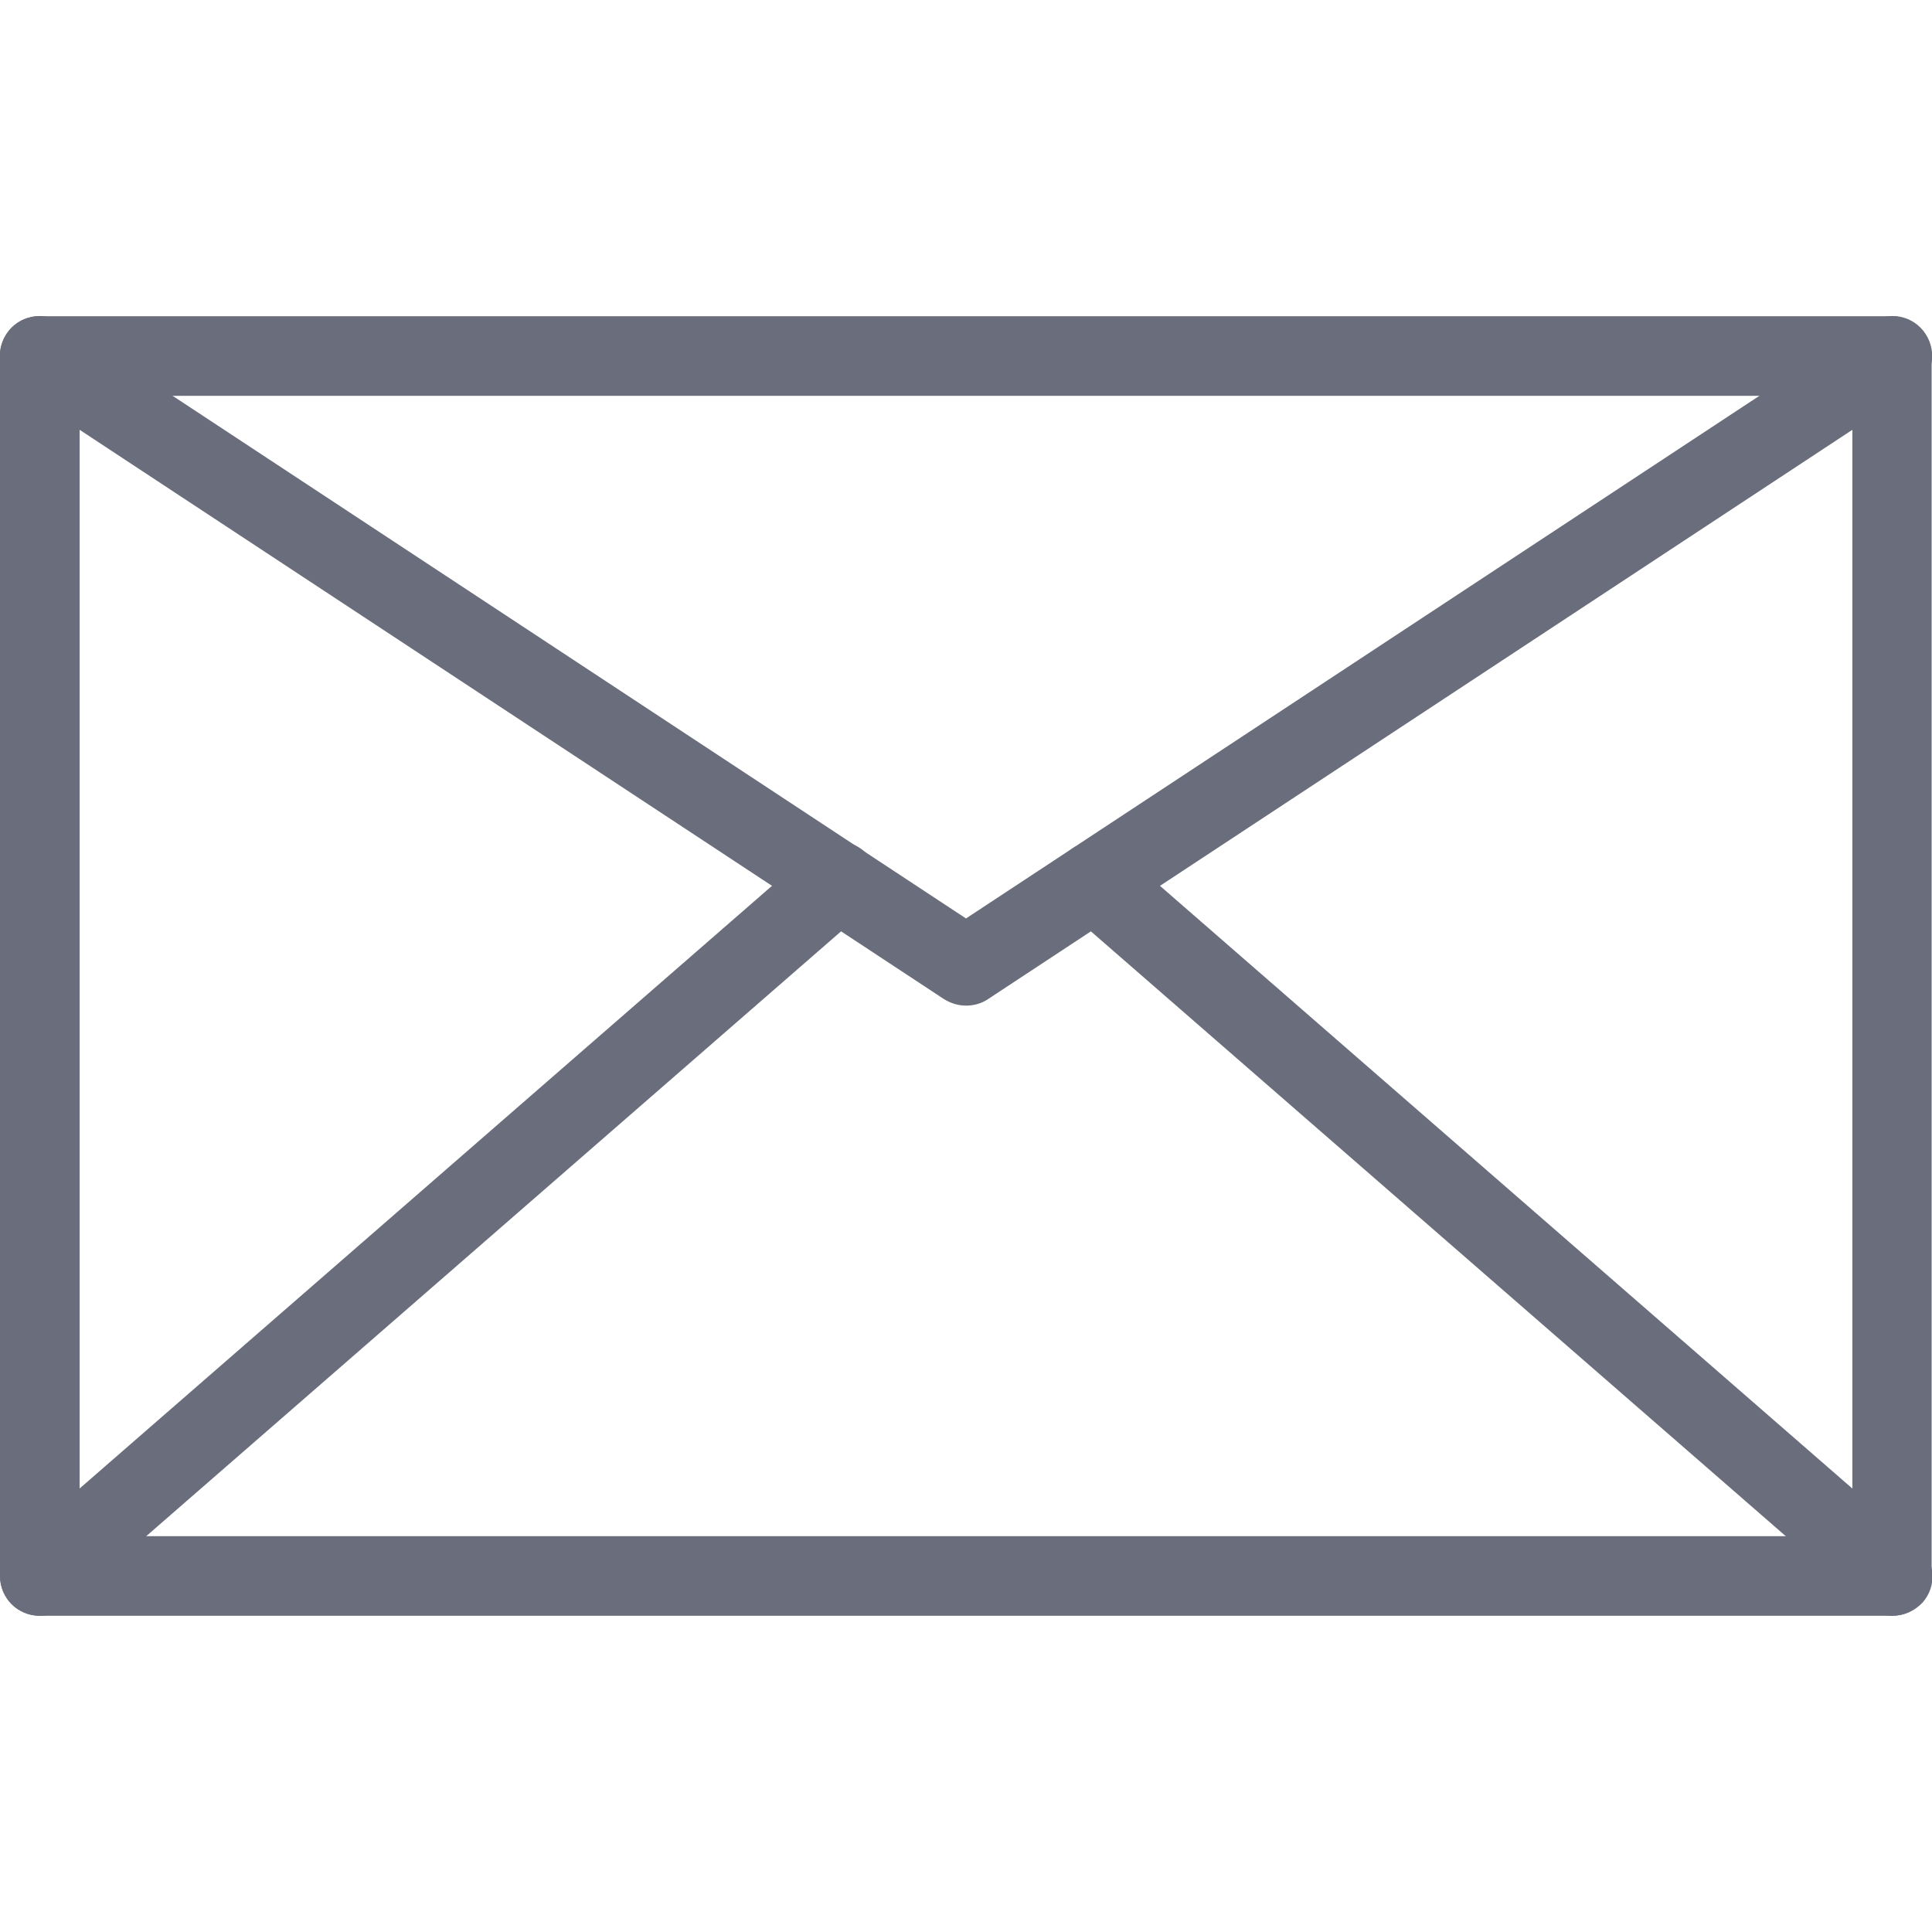
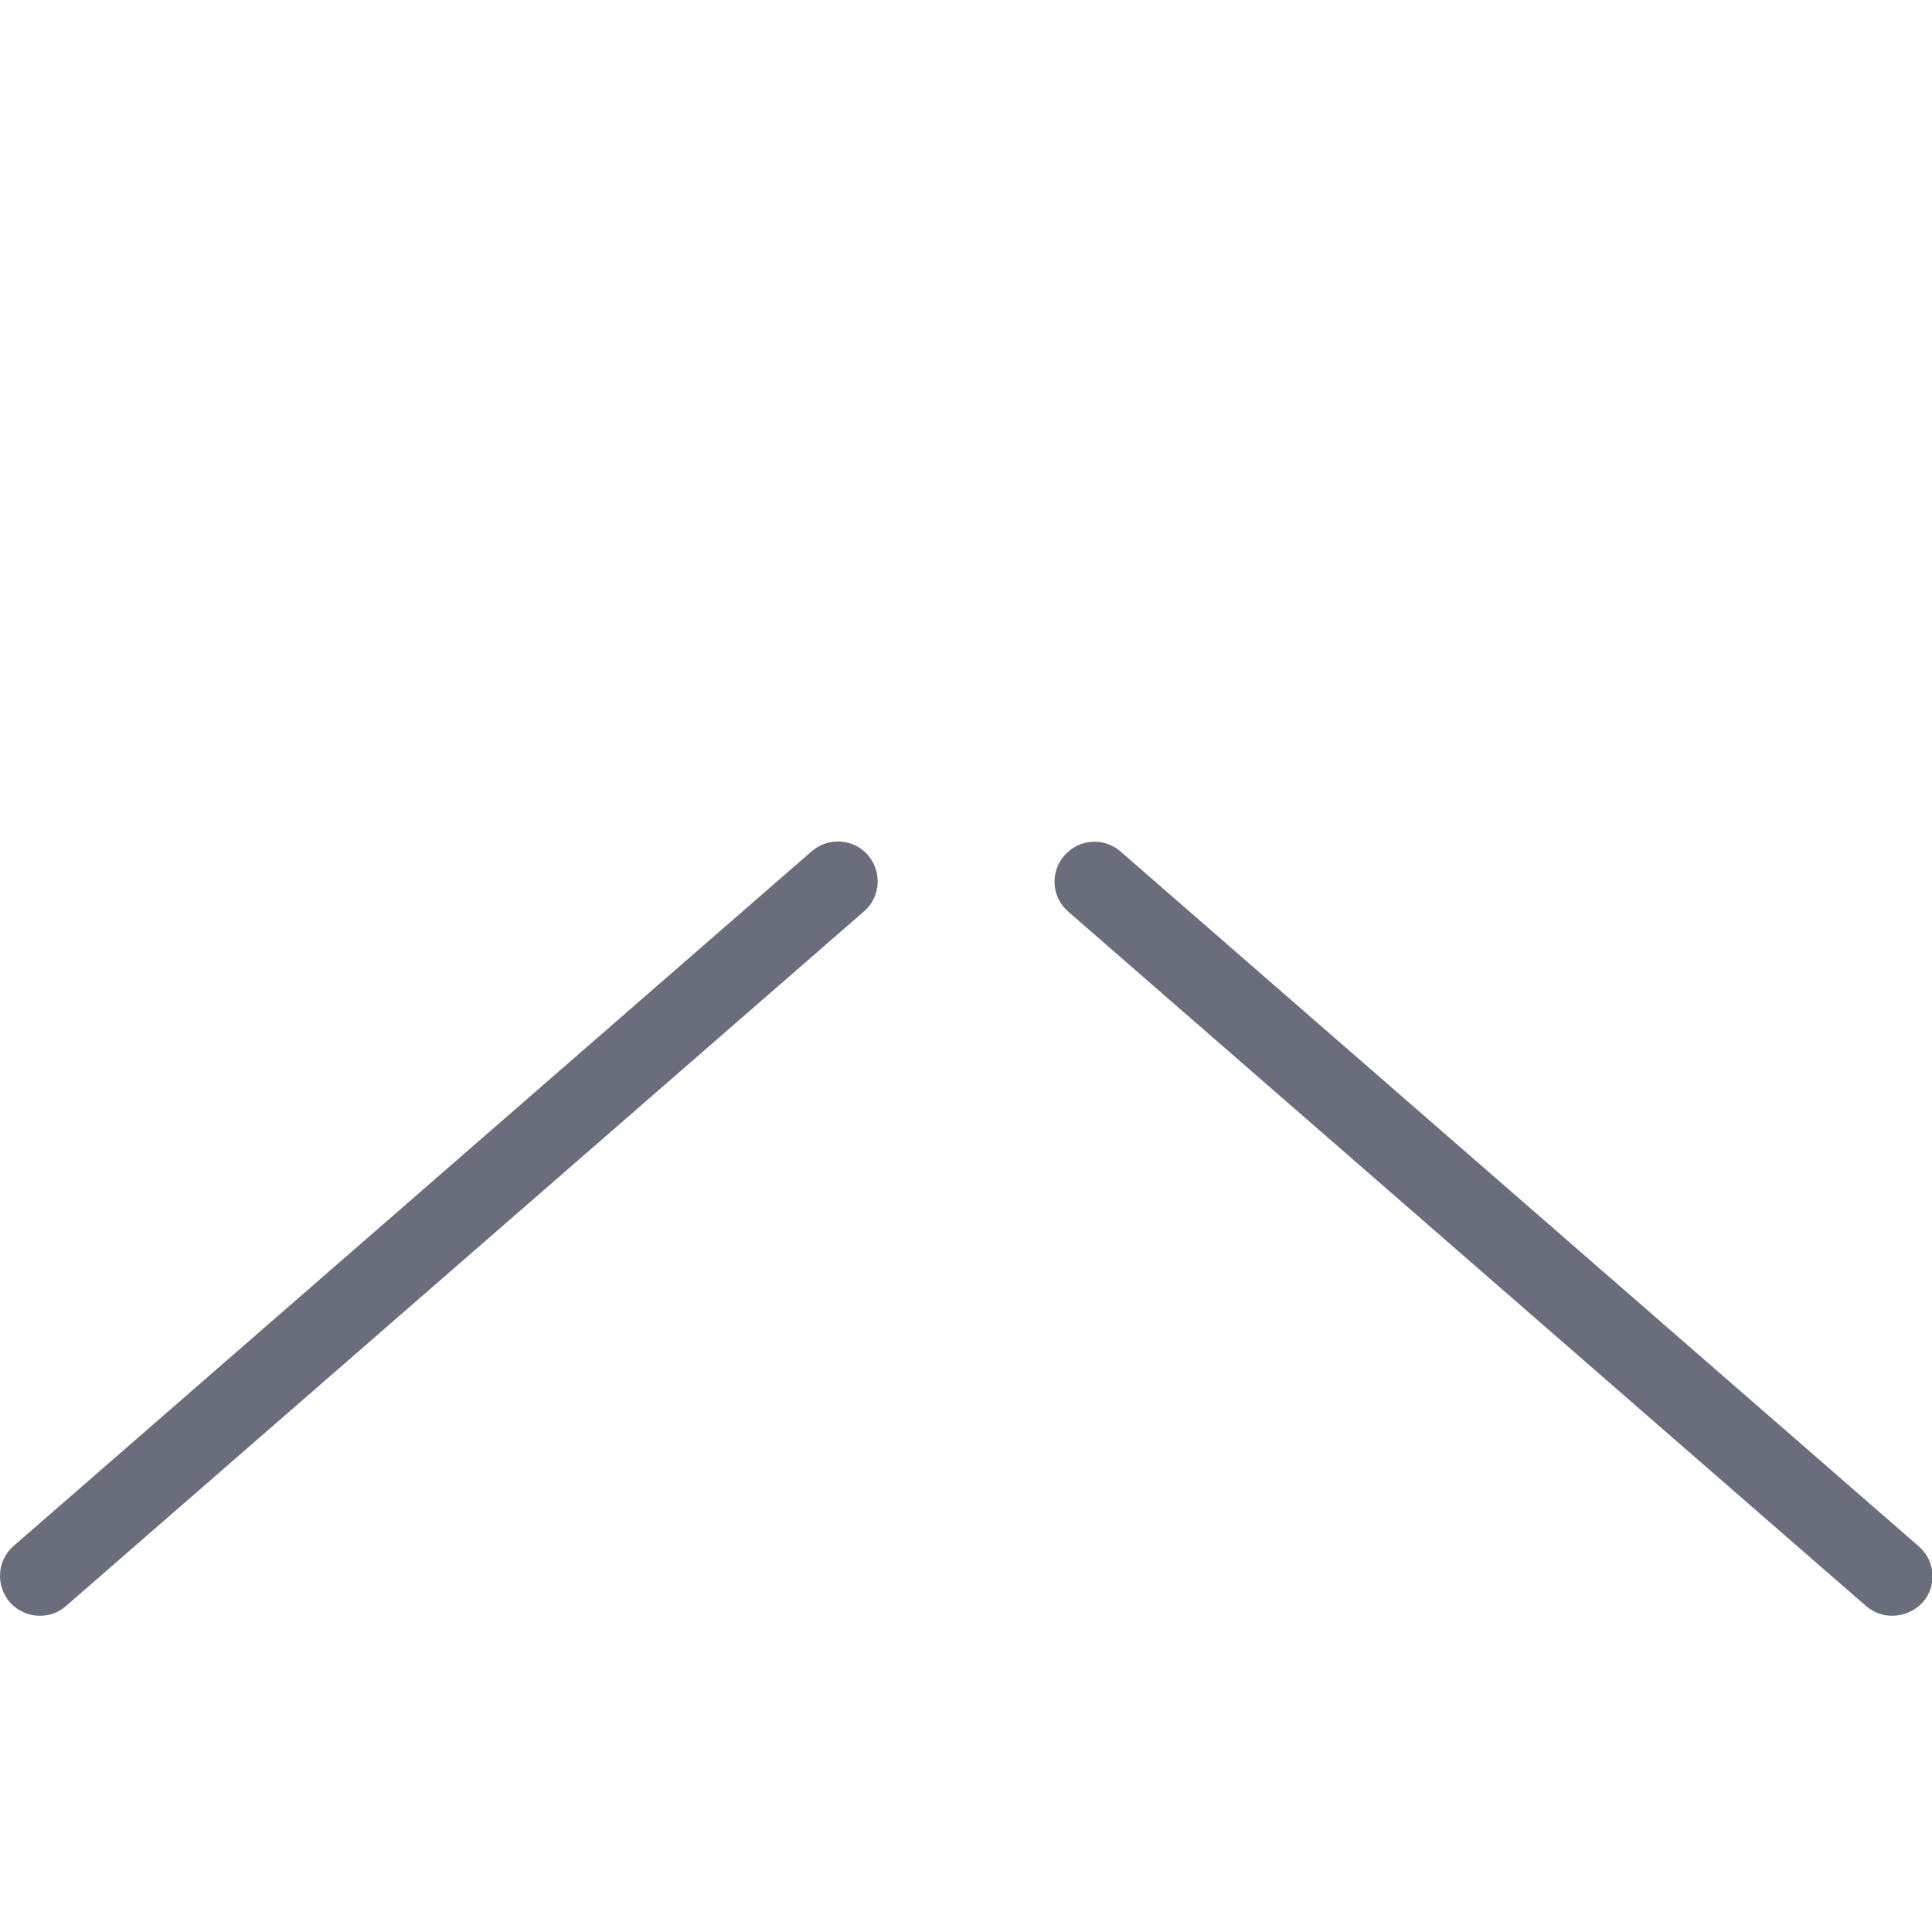
<svg xmlns="http://www.w3.org/2000/svg" enable-background="new 0 0 512 512" id="Layer_1" version="1.1" viewBox="0 0 512 512" xml:space="preserve">
  <g>
-     <path d="M501.5,428.2H10.5c-5.8,0-10.5-4.7-10.5-10.5V94.3c0-5.8,4.7-10.5,10.5-10.5h490.9   c5.8,0,10.5,4.7,10.5,10.5v323.3C512,423.5,507.3,428.2,501.5,428.2z M21.1,407.1h469.8V104.9H21.1V407.1z" fill="#6A6E7C" />
-     <path d="M256,266.5c-2,0-4-0.6-5.8-1.7L4.7,103.1c-4.9-3.2-6.2-9.7-3-14.6c3.2-4.9,9.7-6.2,14.6-3L256,243.4   L495.7,85.5c4.9-3.2,11.4-1.9,14.6,3c3.2,4.9,1.9,11.4-3,14.6L261.8,264.8C260,266,258,266.5,256,266.5z" fill="#6A6E7C" />
    <path d="M10.6,428.2c-2.9,0-5.9-1.2-8-3.6c-3.8-4.4-3.4-11.1,1-14.9l211.5-184.1c4.4-3.8,11.1-3.4,14.9,1   c3.8,4.4,3.4,11.1-1,14.9L17.5,425.6C15.5,427.4,13,428.2,10.6,428.2z" fill="#6A6E7C" />
    <path d="M501.4,428.2c-2.5,0-4.9-0.9-6.9-2.6L283.1,241.6c-4.4-3.8-4.9-10.5-1-14.9c3.8-4.4,10.5-4.9,14.9-1   l211.5,184.1c4.4,3.8,4.9,10.5,1,14.9C507.3,427,504.4,428.2,501.4,428.2z" fill="#6A6E7C" />
  </g>
</svg>